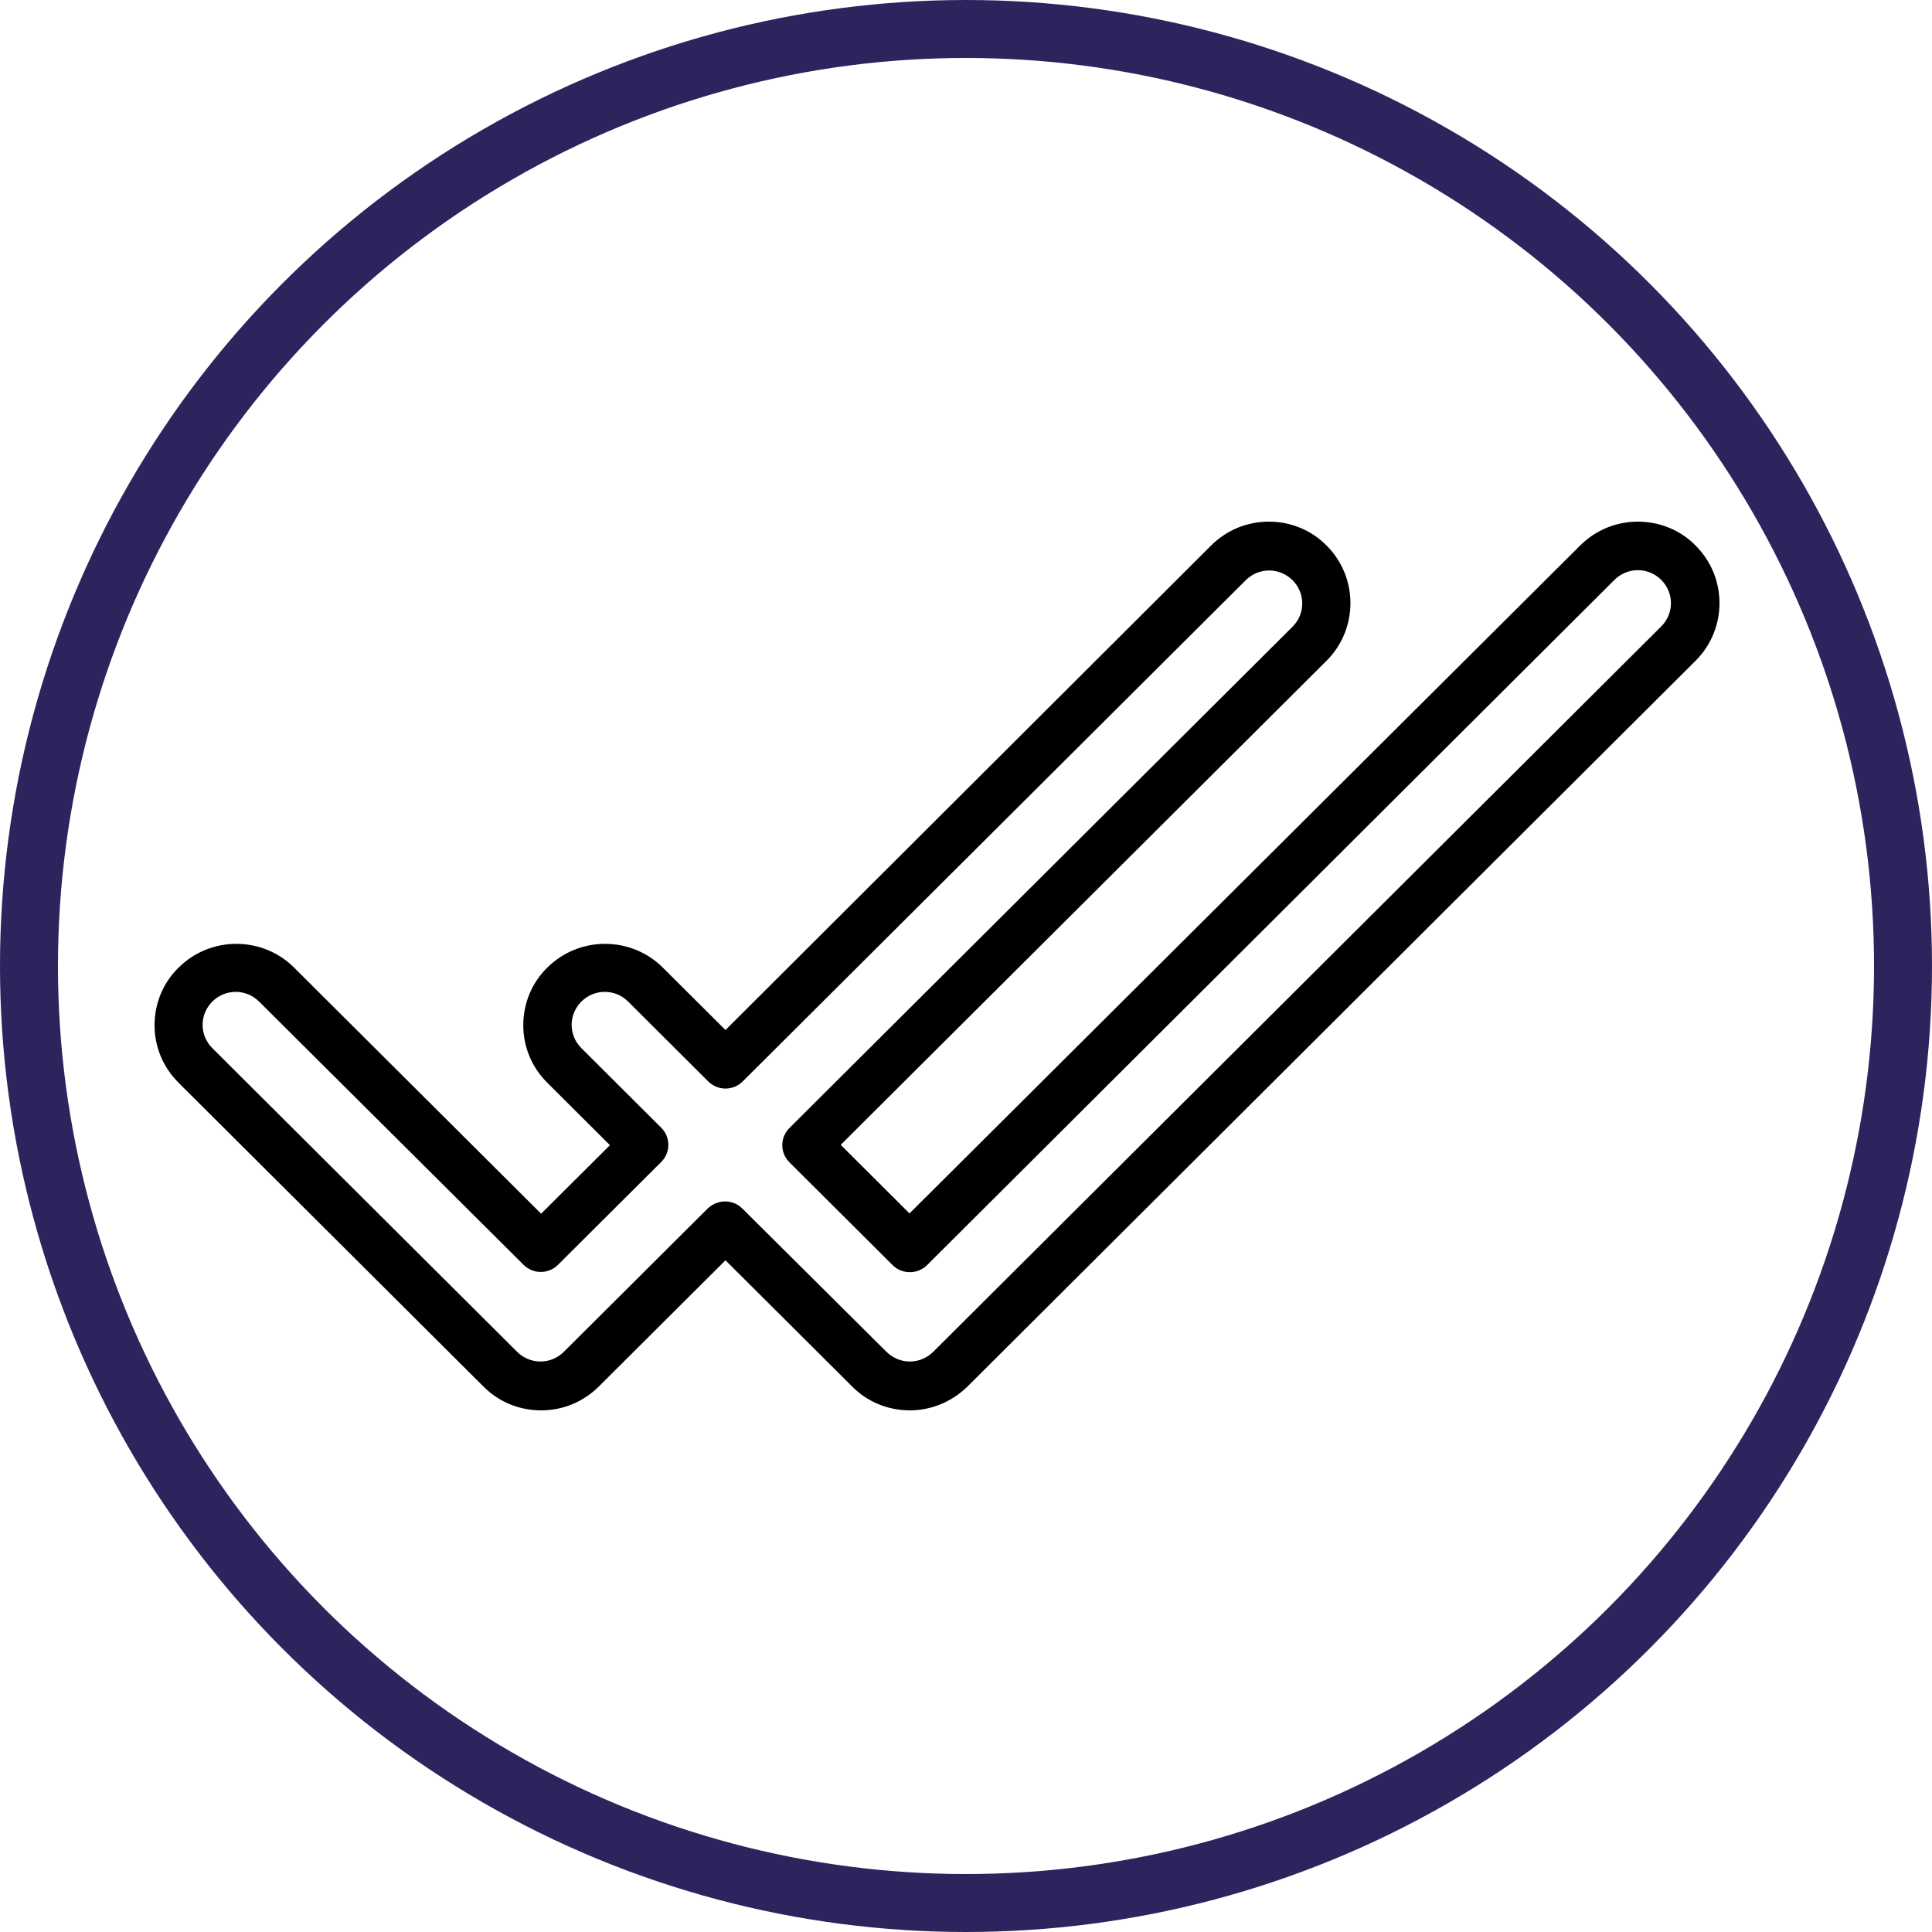
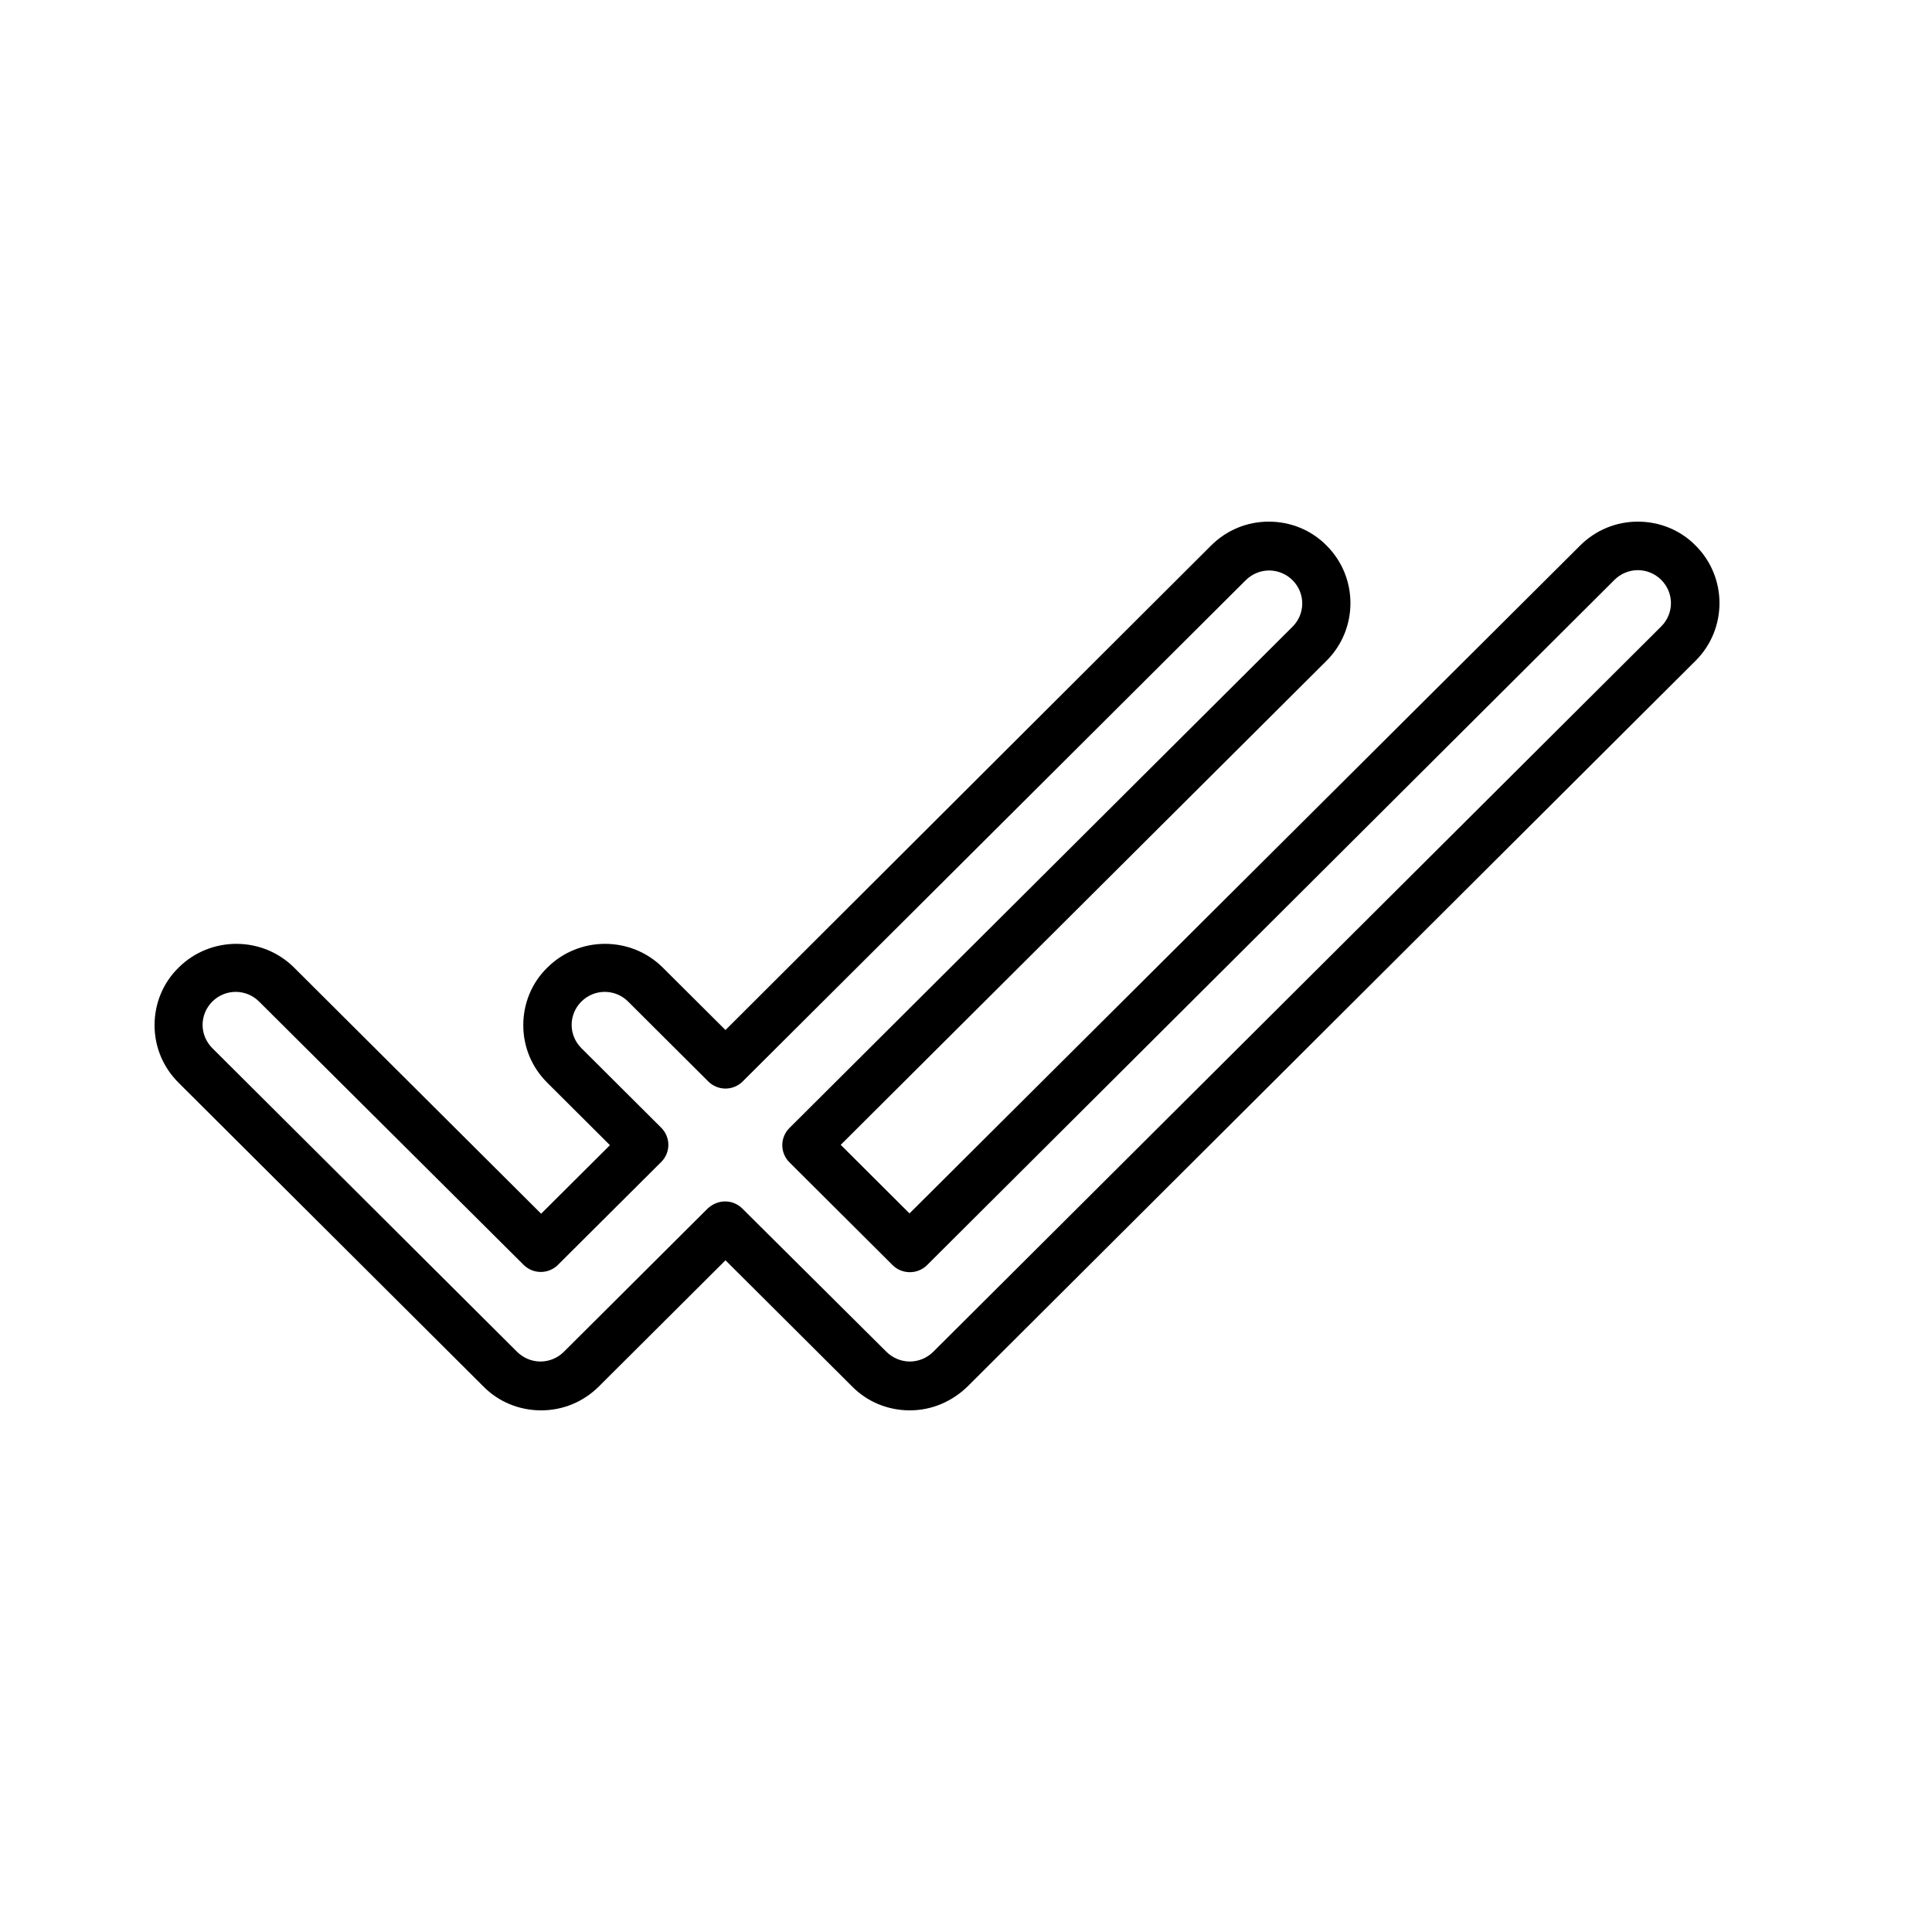
<svg xmlns="http://www.w3.org/2000/svg" width="100px" height="100px" viewBox="0 0 100 100" version="1.1">
  <title>Group 12</title>
  <g id="Page-1" stroke="none" stroke-width="1" fill="none" fill-rule="evenodd">
    <g id="10.0.0-PLATAFORMAS" transform="translate(-1242, -2224)">
      <g id="Group-12" transform="translate(1242, 2224)">
-         <circle id="Oval-Copy-5" stroke="#2E235C" stroke-width="3" cx="50" cy="50" r="48.5" />
        <g id="Check" transform="translate(8, 27)" fill="#000000" fill-rule="nonzero">
          <path d="M39.093,46 C37.967,46 36.892,45.565 36.103,44.761 L29.551,38.233 L22.999,44.761 C22.192,45.565 21.134,46 20.009,46 C18.883,46 17.808,45.565 17.018,44.761 L1.243,29.043 C0.437,28.239 0,27.185 0,26.063 C0,24.942 0.437,23.87 1.243,23.084 C2.89,21.443 5.578,21.443 7.224,23.084 L20.009,35.822 L23.57,32.274 L20.328,29.043 C19.521,28.239 19.085,27.185 19.085,26.063 C19.085,24.942 19.521,23.87 20.328,23.084 C21.974,21.443 24.662,21.443 26.308,23.084 L29.551,26.314 L54.683,1.239 C55.49,0.435 56.548,0 57.674,0 C58.799,0 59.874,0.435 60.664,1.239 C62.31,2.879 62.31,5.557 60.664,7.198 L35.515,32.257 L39.076,35.806 L73.785,1.239 C74.591,0.435 75.649,0 76.775,0 C77.9,0 78.976,0.435 79.765,1.239 C81.412,2.879 81.412,5.557 79.765,7.198 L42.083,44.761 C41.277,45.548 40.219,46 39.093,46 Z M29.534,35.186 C29.87,35.186 30.189,35.32 30.424,35.555 L37.883,42.97 C38.203,43.288 38.639,43.472 39.093,43.472 C39.547,43.472 39.983,43.288 40.303,42.97 L77.984,5.424 C78.656,4.754 78.656,3.683 77.984,3.013 L77.984,3.013 C77.665,2.695 77.228,2.511 76.775,2.511 C76.321,2.511 75.884,2.695 75.565,3.013 L39.983,38.484 C39.496,38.969 38.69,38.969 38.203,38.484 L32.86,33.161 C32.625,32.926 32.491,32.608 32.491,32.274 C32.491,31.939 32.625,31.621 32.86,31.386 L58.9,5.44 C59.572,4.771 59.572,3.699 58.9,3.03 C58.581,2.712 58.144,2.528 57.69,2.528 C57.237,2.528 56.8,2.712 56.481,3.03 L30.441,28.976 C30.206,29.21 29.887,29.344 29.551,29.344 C29.215,29.344 28.896,29.21 28.66,28.976 L24.511,24.841 C23.839,24.172 22.764,24.172 22.092,24.841 C21.772,25.159 21.588,25.595 21.588,26.047 C21.588,26.499 21.772,26.934 22.092,27.252 L26.224,31.37 C26.46,31.604 26.594,31.922 26.594,32.257 C26.594,32.592 26.46,32.91 26.224,33.144 L20.882,38.467 C20.647,38.702 20.328,38.836 19.992,38.836 C19.656,38.836 19.337,38.702 19.101,38.467 L5.41,24.841 C4.738,24.172 3.662,24.172 2.99,24.841 C2.671,25.159 2.486,25.595 2.486,26.047 C2.486,26.499 2.671,26.934 2.99,27.252 L18.765,42.97 C19.085,43.288 19.521,43.472 19.975,43.472 C20.428,43.472 20.865,43.288 21.184,42.97 L28.627,35.555 C28.879,35.32 29.198,35.186 29.534,35.186 Z" id="Shape" />
        </g>
      </g>
    </g>
  </g>
</svg>